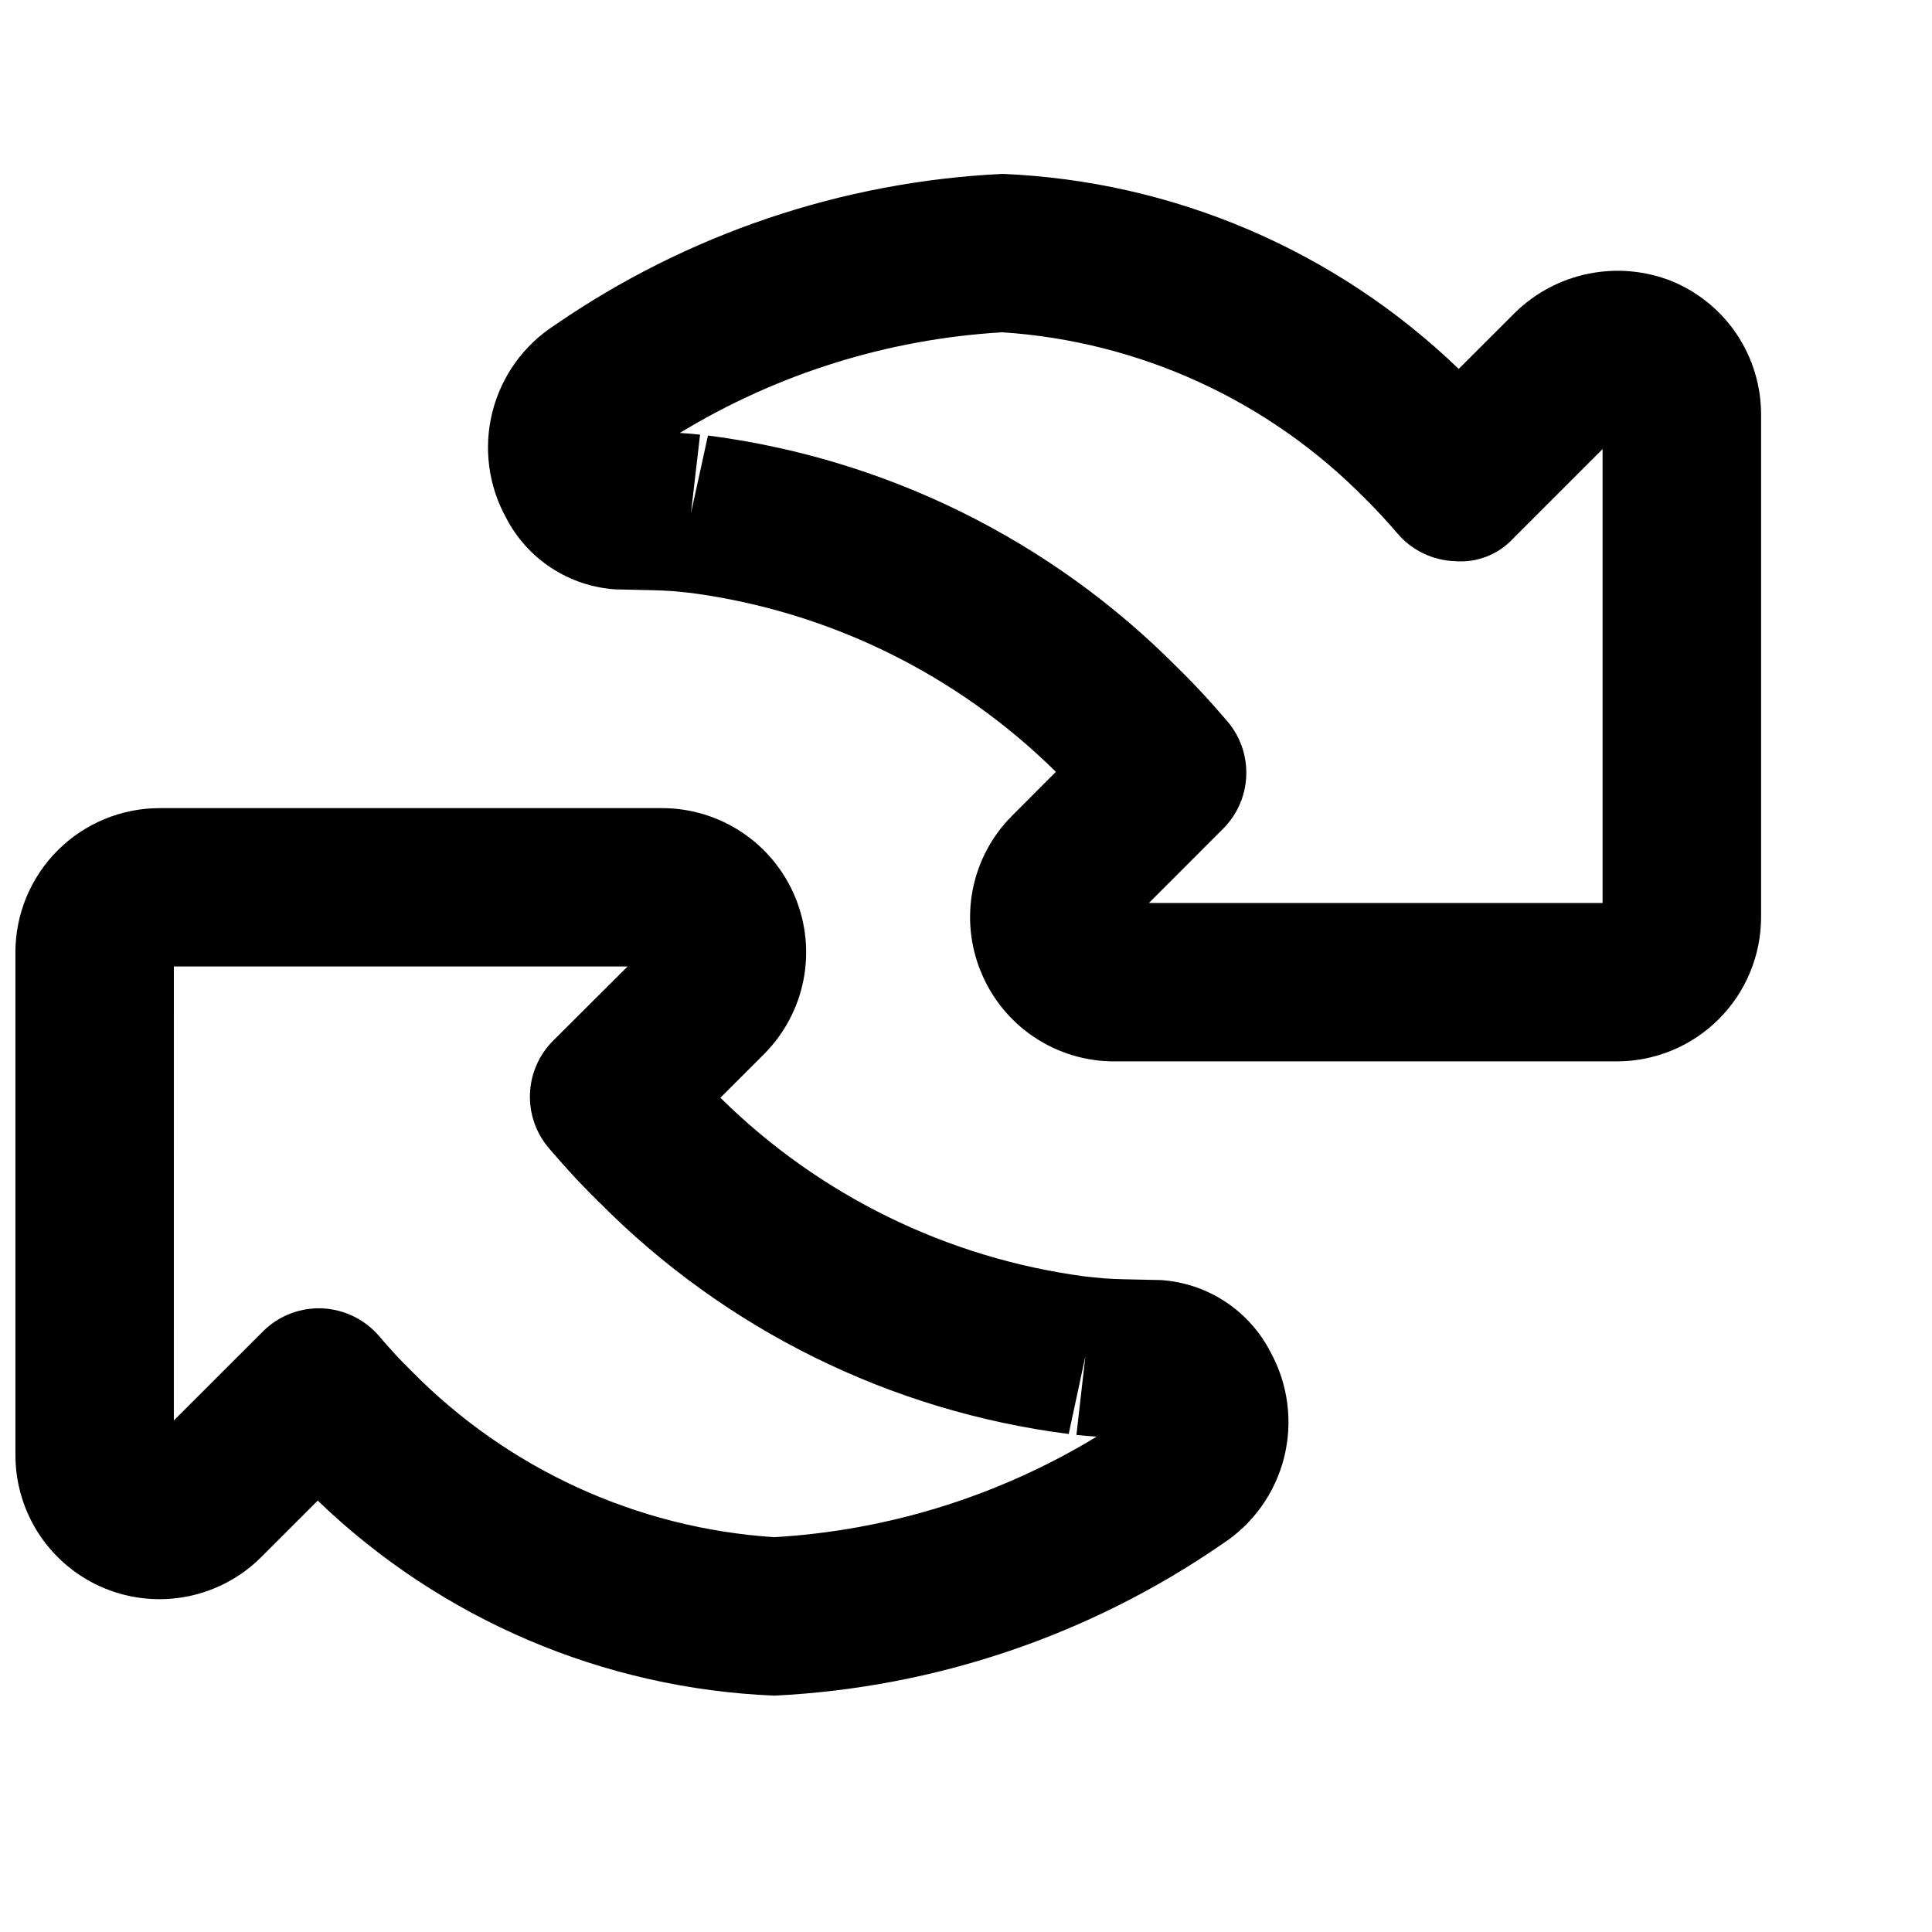
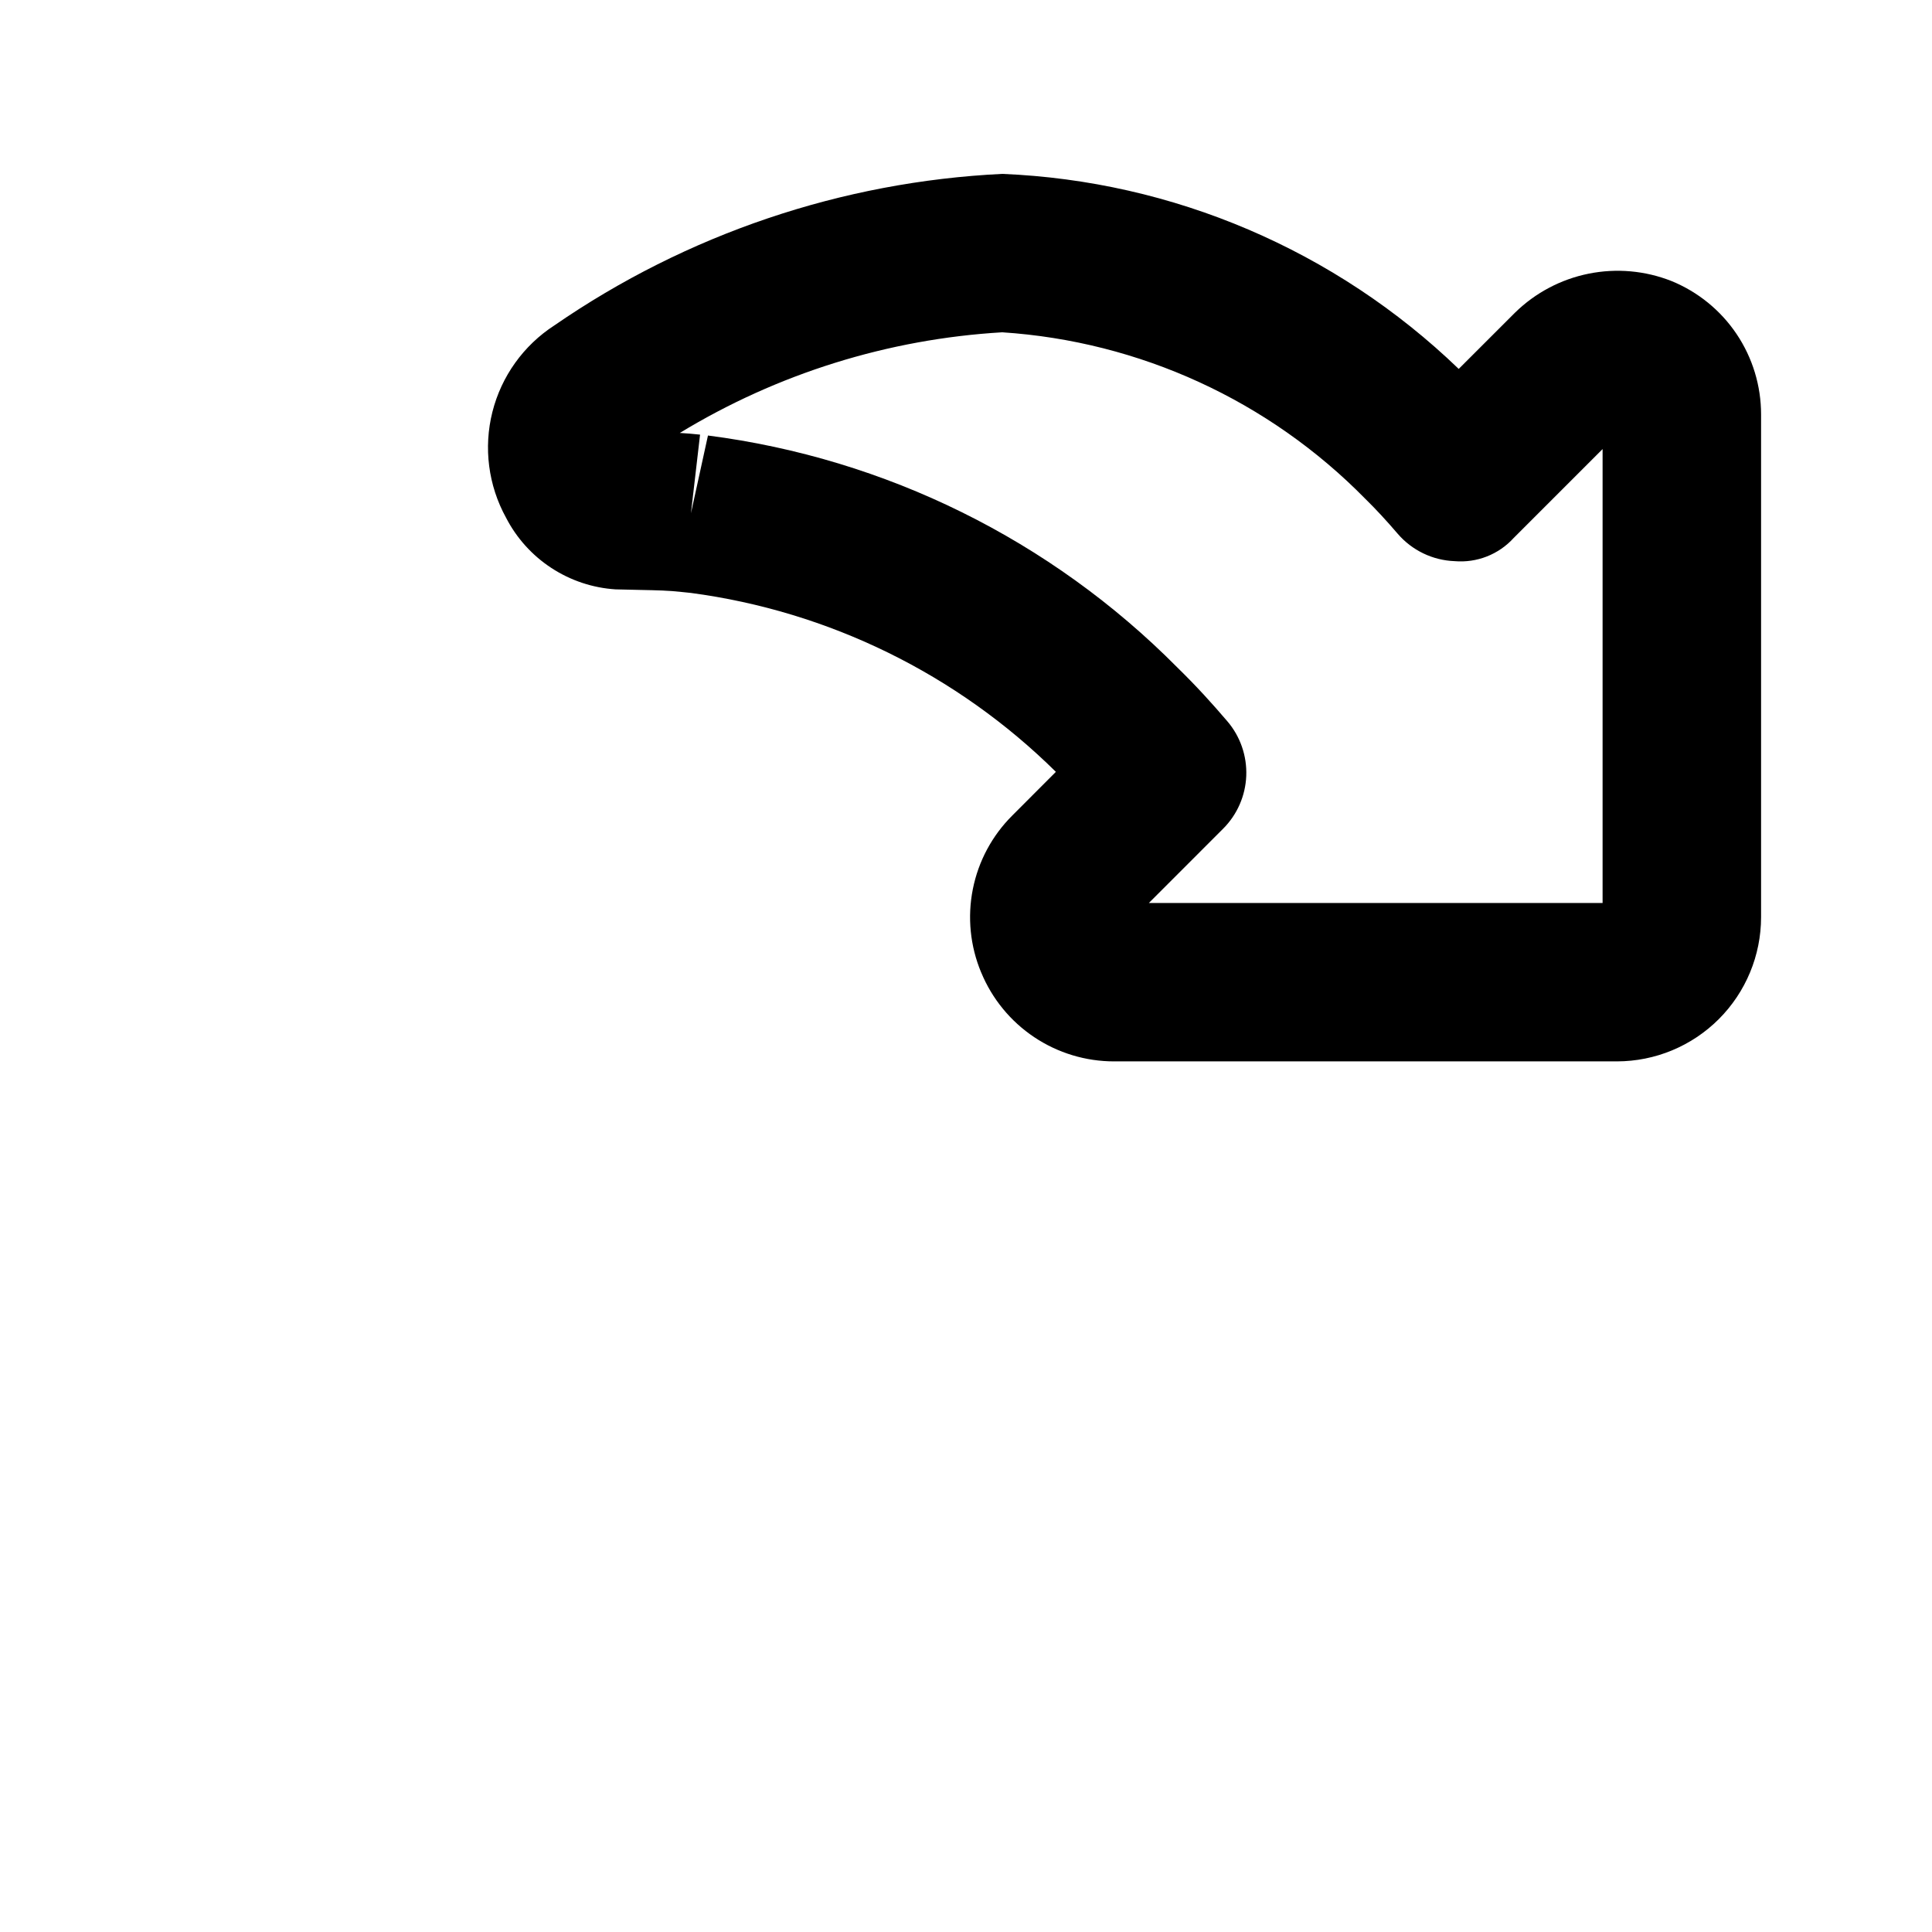
<svg xmlns="http://www.w3.org/2000/svg" width="800px" height="800px" version="1.1" viewBox="144 144 512 512">
  <defs>
    <clipPath id="a">
      <path d="m148.09 358h337.91v236h-337.91z" />
    </clipPath>
  </defs>
  <path d="m404.02 401.7c2.879 6.984 7.769 12.957 14.047 17.152 6.281 4.199 13.668 6.438 21.223 6.426h133.21c10.129-0.012 19.84-4.039 27.004-11.203 7.16-7.164 11.191-16.875 11.199-27.004v-133.23c0.004-7.586-2.25-15.004-6.477-21.301-4.234-6.301-10.242-11.195-17.266-14.062-6.977-2.758-14.605-3.434-21.961-1.949-7.356 1.484-14.125 5.066-19.488 10.312l-14.938 14.926c-32.648-31.445-75.688-49.832-120.98-51.684-42.52 2.066-83.617 15.969-118.66 40.141-8.188 5.297-14.062 13.5-16.445 22.957-2.379 9.457-1.09 19.465 3.613 28.008 2.785 5.406 6.922 9.996 12.012 13.324 5.086 3.332 10.949 5.289 17.016 5.676l6.438 0.148c4.715 0.102 7.559 0.145 11.152 0.551l2.379 0.246c36.543 4.856 70.5 21.504 96.719 47.414l-11.52 11.543c-5.363 5.324-9.016 12.129-10.488 19.543-1.477 7.41-0.707 15.098 2.203 22.07zm-72.402-142.29-4.512 20.621 2.418-20.848c-1.883-0.207-3.606-0.348-5.367-0.449 25.875-15.734 55.207-24.891 85.441-26.672 36.41 2.383 70.668 18.094 96.227 44.137 2.707 2.644 5.574 5.738 8.57 9.238 1.879 2.188 4.195 3.965 6.797 5.215 2.602 1.254 5.43 1.953 8.316 2.059 2.898 0.246 5.816-0.18 8.523-1.242 2.707-1.062 5.137-2.734 7.094-4.887l23.578-23.574v120.29h-120.24l19.68-19.684c3.731-3.731 5.918-8.73 6.129-14.004 0.207-5.273-1.574-10.43-4.996-14.445-4.059-4.738-7.977-9.105-13.324-14.332-33.457-33.738-77.211-55.352-124.34-61.418z" />
  <g clip-path="url(#a)">
-     <path d="m148.09 396.35v133.25c-0.004 7.555 2.231 14.941 6.426 21.227 4.195 6.281 10.164 11.18 17.141 14.07 6.981 2.891 14.66 3.644 22.07 2.168 7.41-1.477 14.215-5.117 19.551-10.465l14.926-14.922c32.652 31.445 75.695 49.832 120.99 51.68 42.516-2.062 83.613-15.969 118.65-40.141 8.176-5.281 14.047-13.465 16.438-22.898 2.387-9.434 1.117-19.426-3.559-27.961-2.777-5.434-6.918-10.055-12.02-13.41-5.098-3.352-10.98-5.324-17.07-5.719l-6.457-0.141c-4.715-0.102-7.559-0.145-11.156-0.555l-2.336-0.242c-36.559-4.816-70.543-21.453-96.77-47.379l11.562-11.559c5.336-5.348 8.965-12.152 10.434-19.559s0.711-15.078-2.18-22.055c-2.891-6.977-7.781-12.938-14.059-17.137-6.277-4.195-13.656-6.438-21.207-6.445h-133.21c-10.121 0.02-19.824 4.051-26.98 11.207-7.152 7.16-11.18 16.863-11.191 26.988zm41.984 3.777h120.25l-19.73 19.66c-3.738 3.731-5.934 8.734-6.144 14.012-0.215 5.277 1.57 10.441 4.996 14.461 4.062 4.738 7.977 9.105 13.328 14.332 33.461 33.789 77.266 55.41 124.44 61.43l4.426-20.621-2.375 20.871c1.887 0.199 3.606 0.348 5.371 0.449-25.879 15.727-55.215 24.875-85.445 26.648-36.371-2.375-70.594-18.051-96.145-44.035-2.707-2.641-5.574-5.699-8.527-9.203-1.883-2.211-4.203-4.008-6.816-5.281-2.609-1.273-5.453-1.996-8.355-2.121l-0.84-0.02c-5.57 0-10.906 2.211-14.844 6.148l-23.594 23.578z" />
-   </g>
+     </g>
</svg>